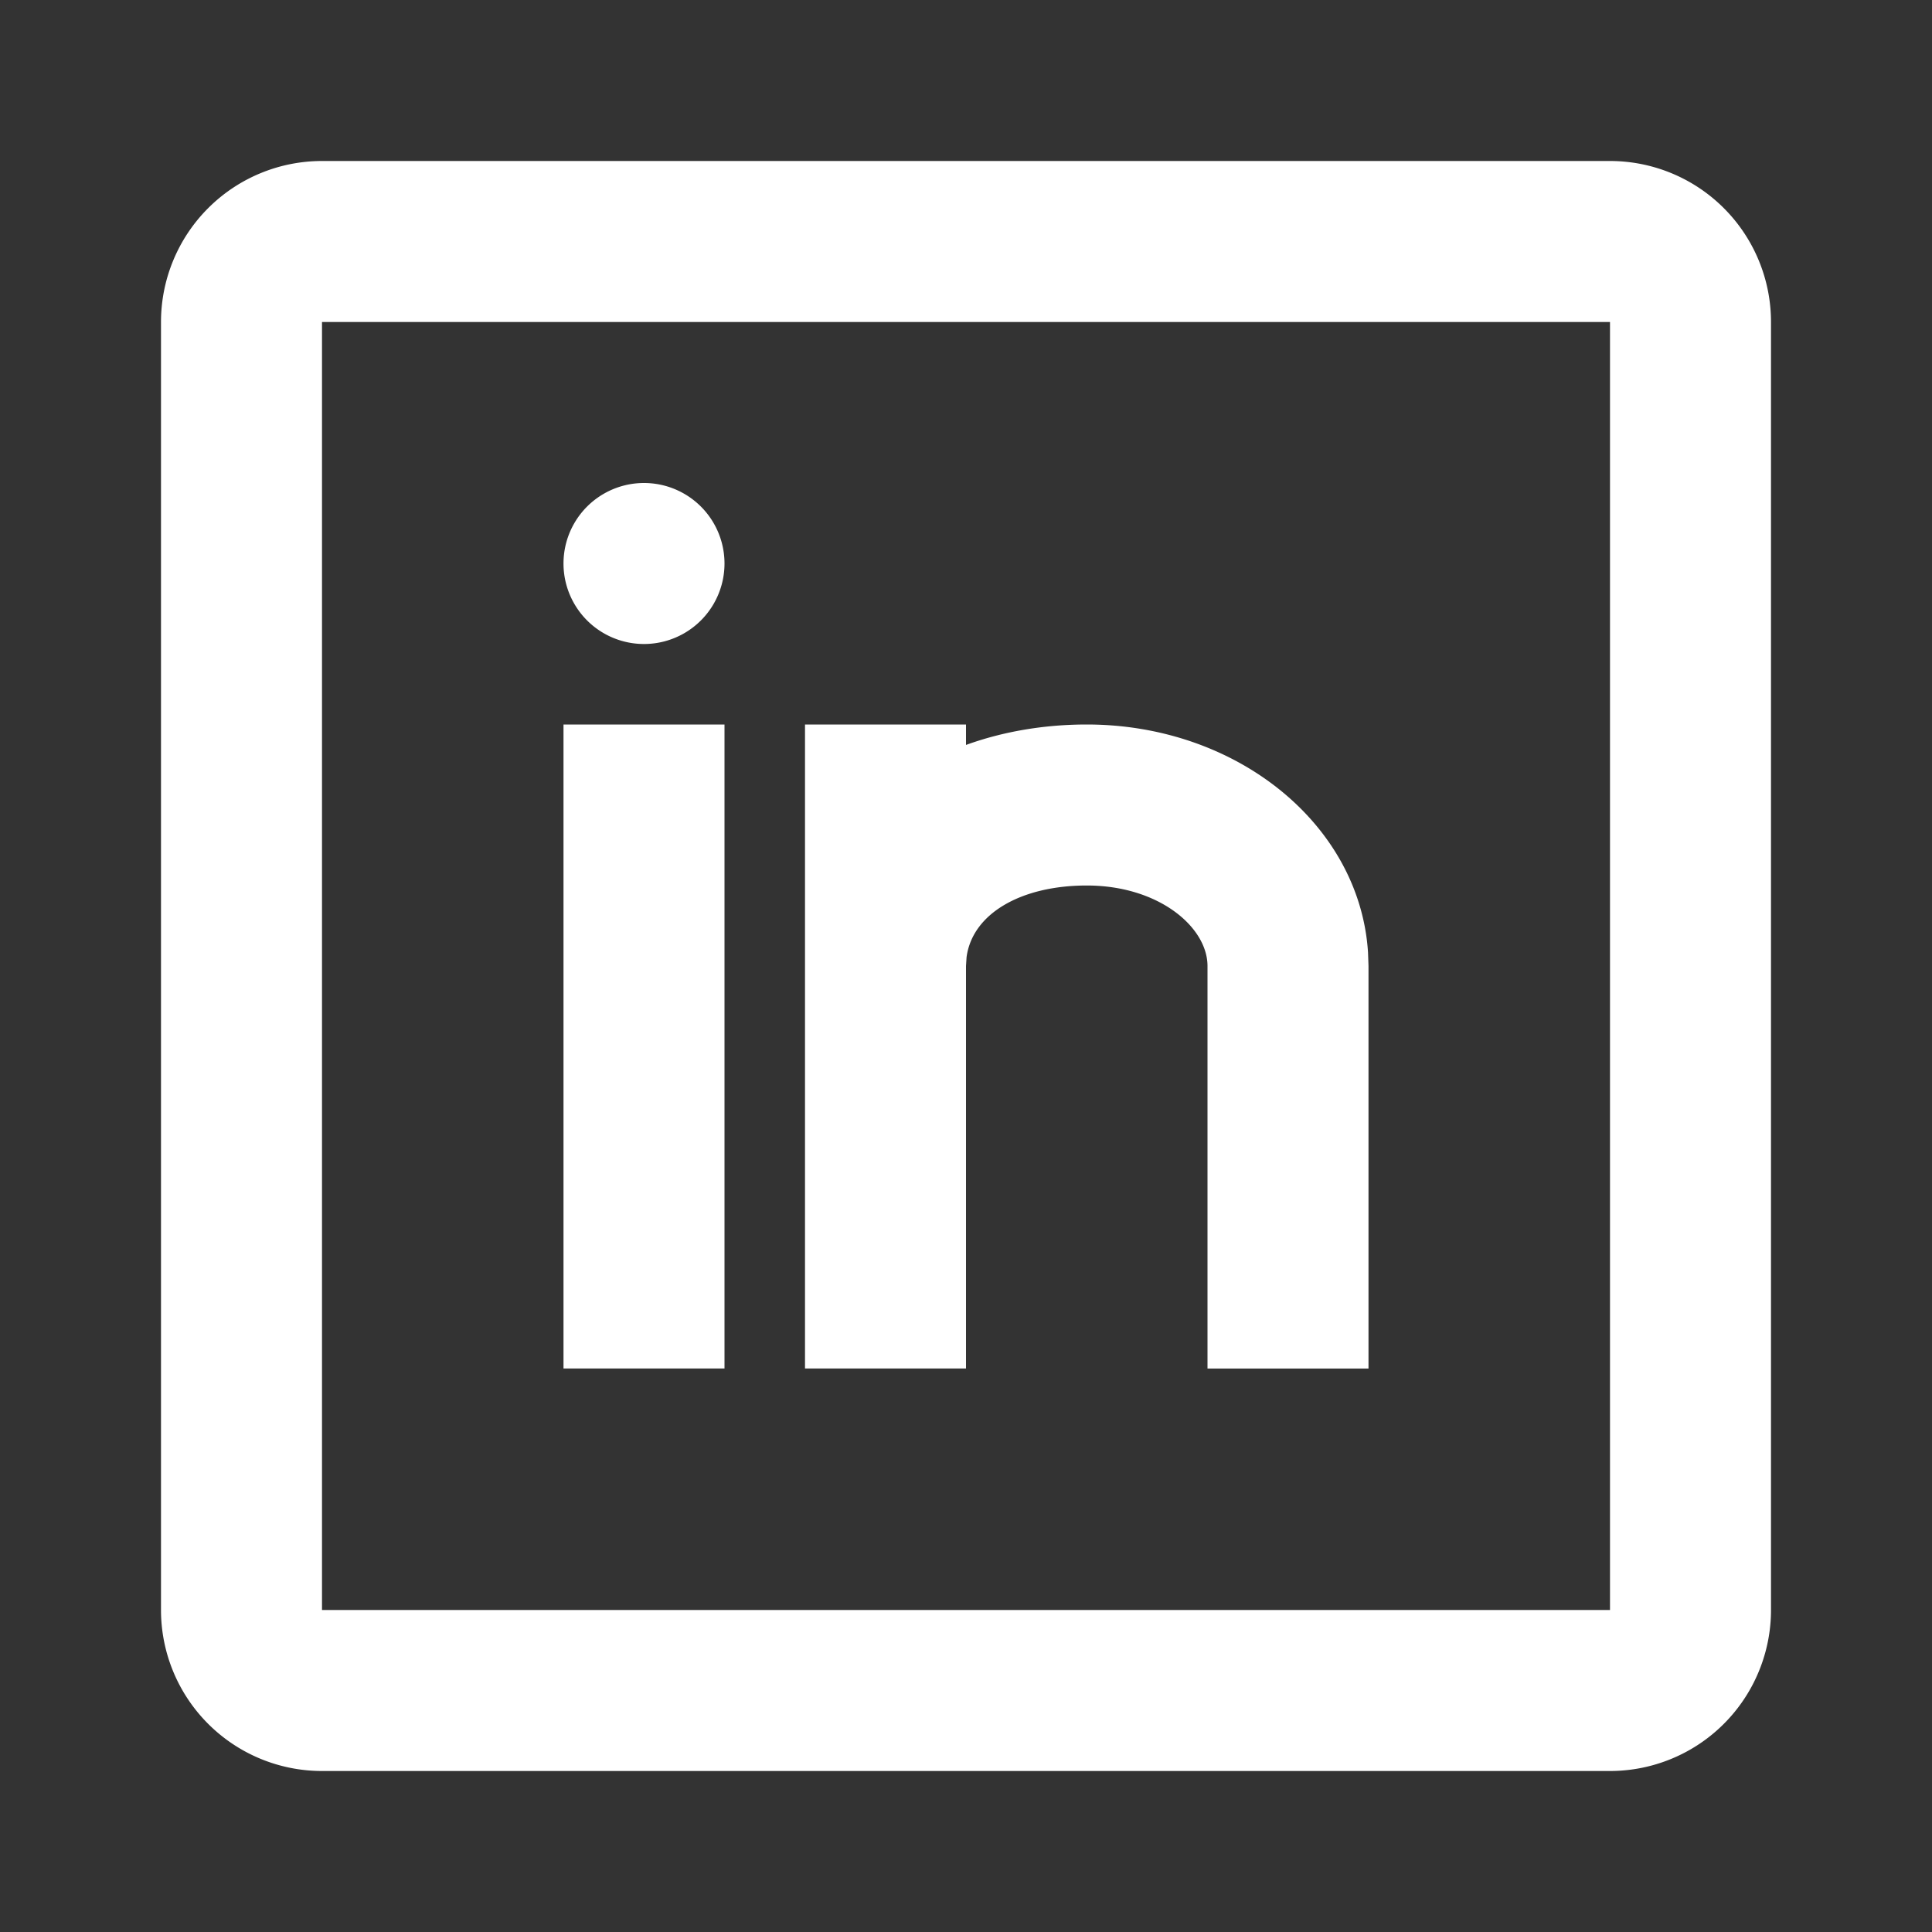
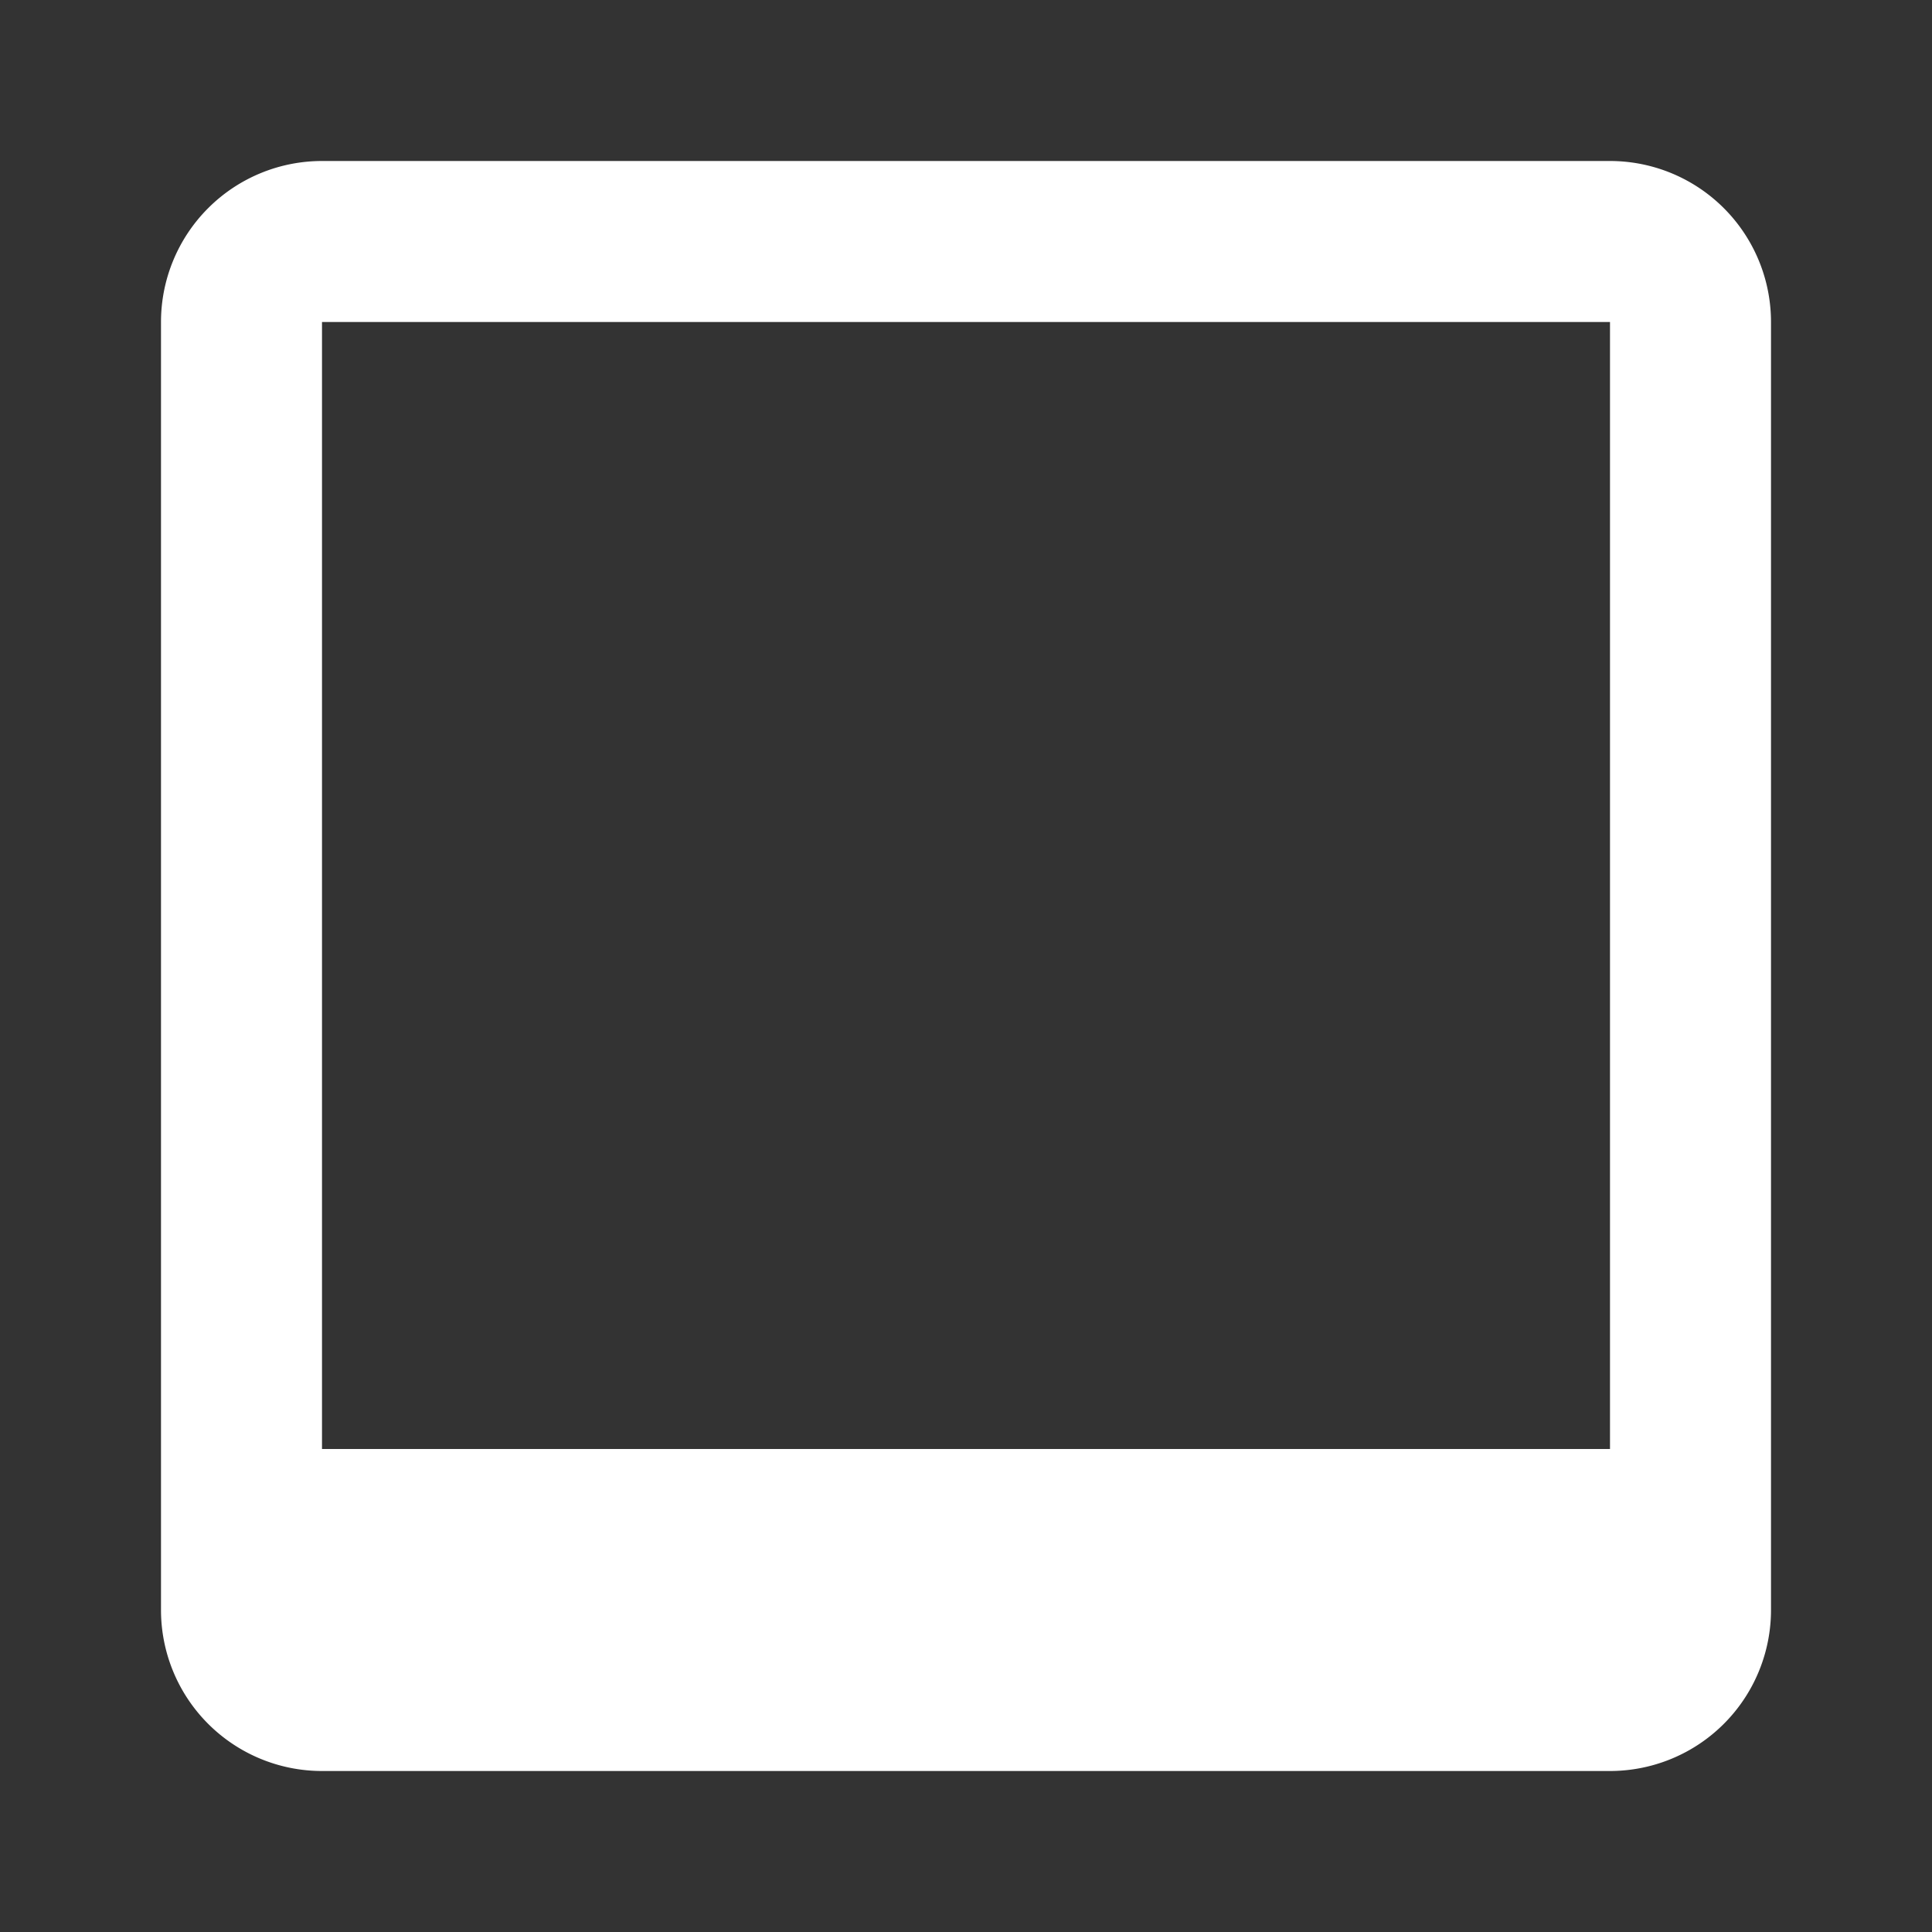
<svg xmlns="http://www.w3.org/2000/svg" width="24" height="24" fill="none">
  <rect width="100%" height="100%" fill="#333333" stroke="none" />
-   <path fill="#fff" d="M12 9.254V9h-2v8h2v-5l.007-.11c.073-.543.68-.89 1.493-.89.896 0 1.5.518 1.5 1v5h2v-5l-.006-.17C16.892 10.247 15.371 9 13.5 9c-.525 0-1.037.086-1.5.254ZM9 9v8H7V9h2Zm0-2a1 1 0 1 0-2 0 1 1 0 0 0 2 0Z" />
-   <path fill="#fff" fill-rule="evenodd" d="M4 2h16a2 2 0 0 1 2 2v16a2 2 0 0 1-2 2H4a2 2 0 0 1-2-2V4a2 2 0 0 1 2-2Zm0 2v16h16V4H4Z" clip-rule="evenodd" />
+   <path fill="#fff" fill-rule="evenodd" d="M4 2h16a2 2 0 0 1 2 2v16a2 2 0 0 1-2 2H4a2 2 0 0 1-2-2V4a2 2 0 0 1 2-2Zv16h16V4H4Z" clip-rule="evenodd" />
</svg>